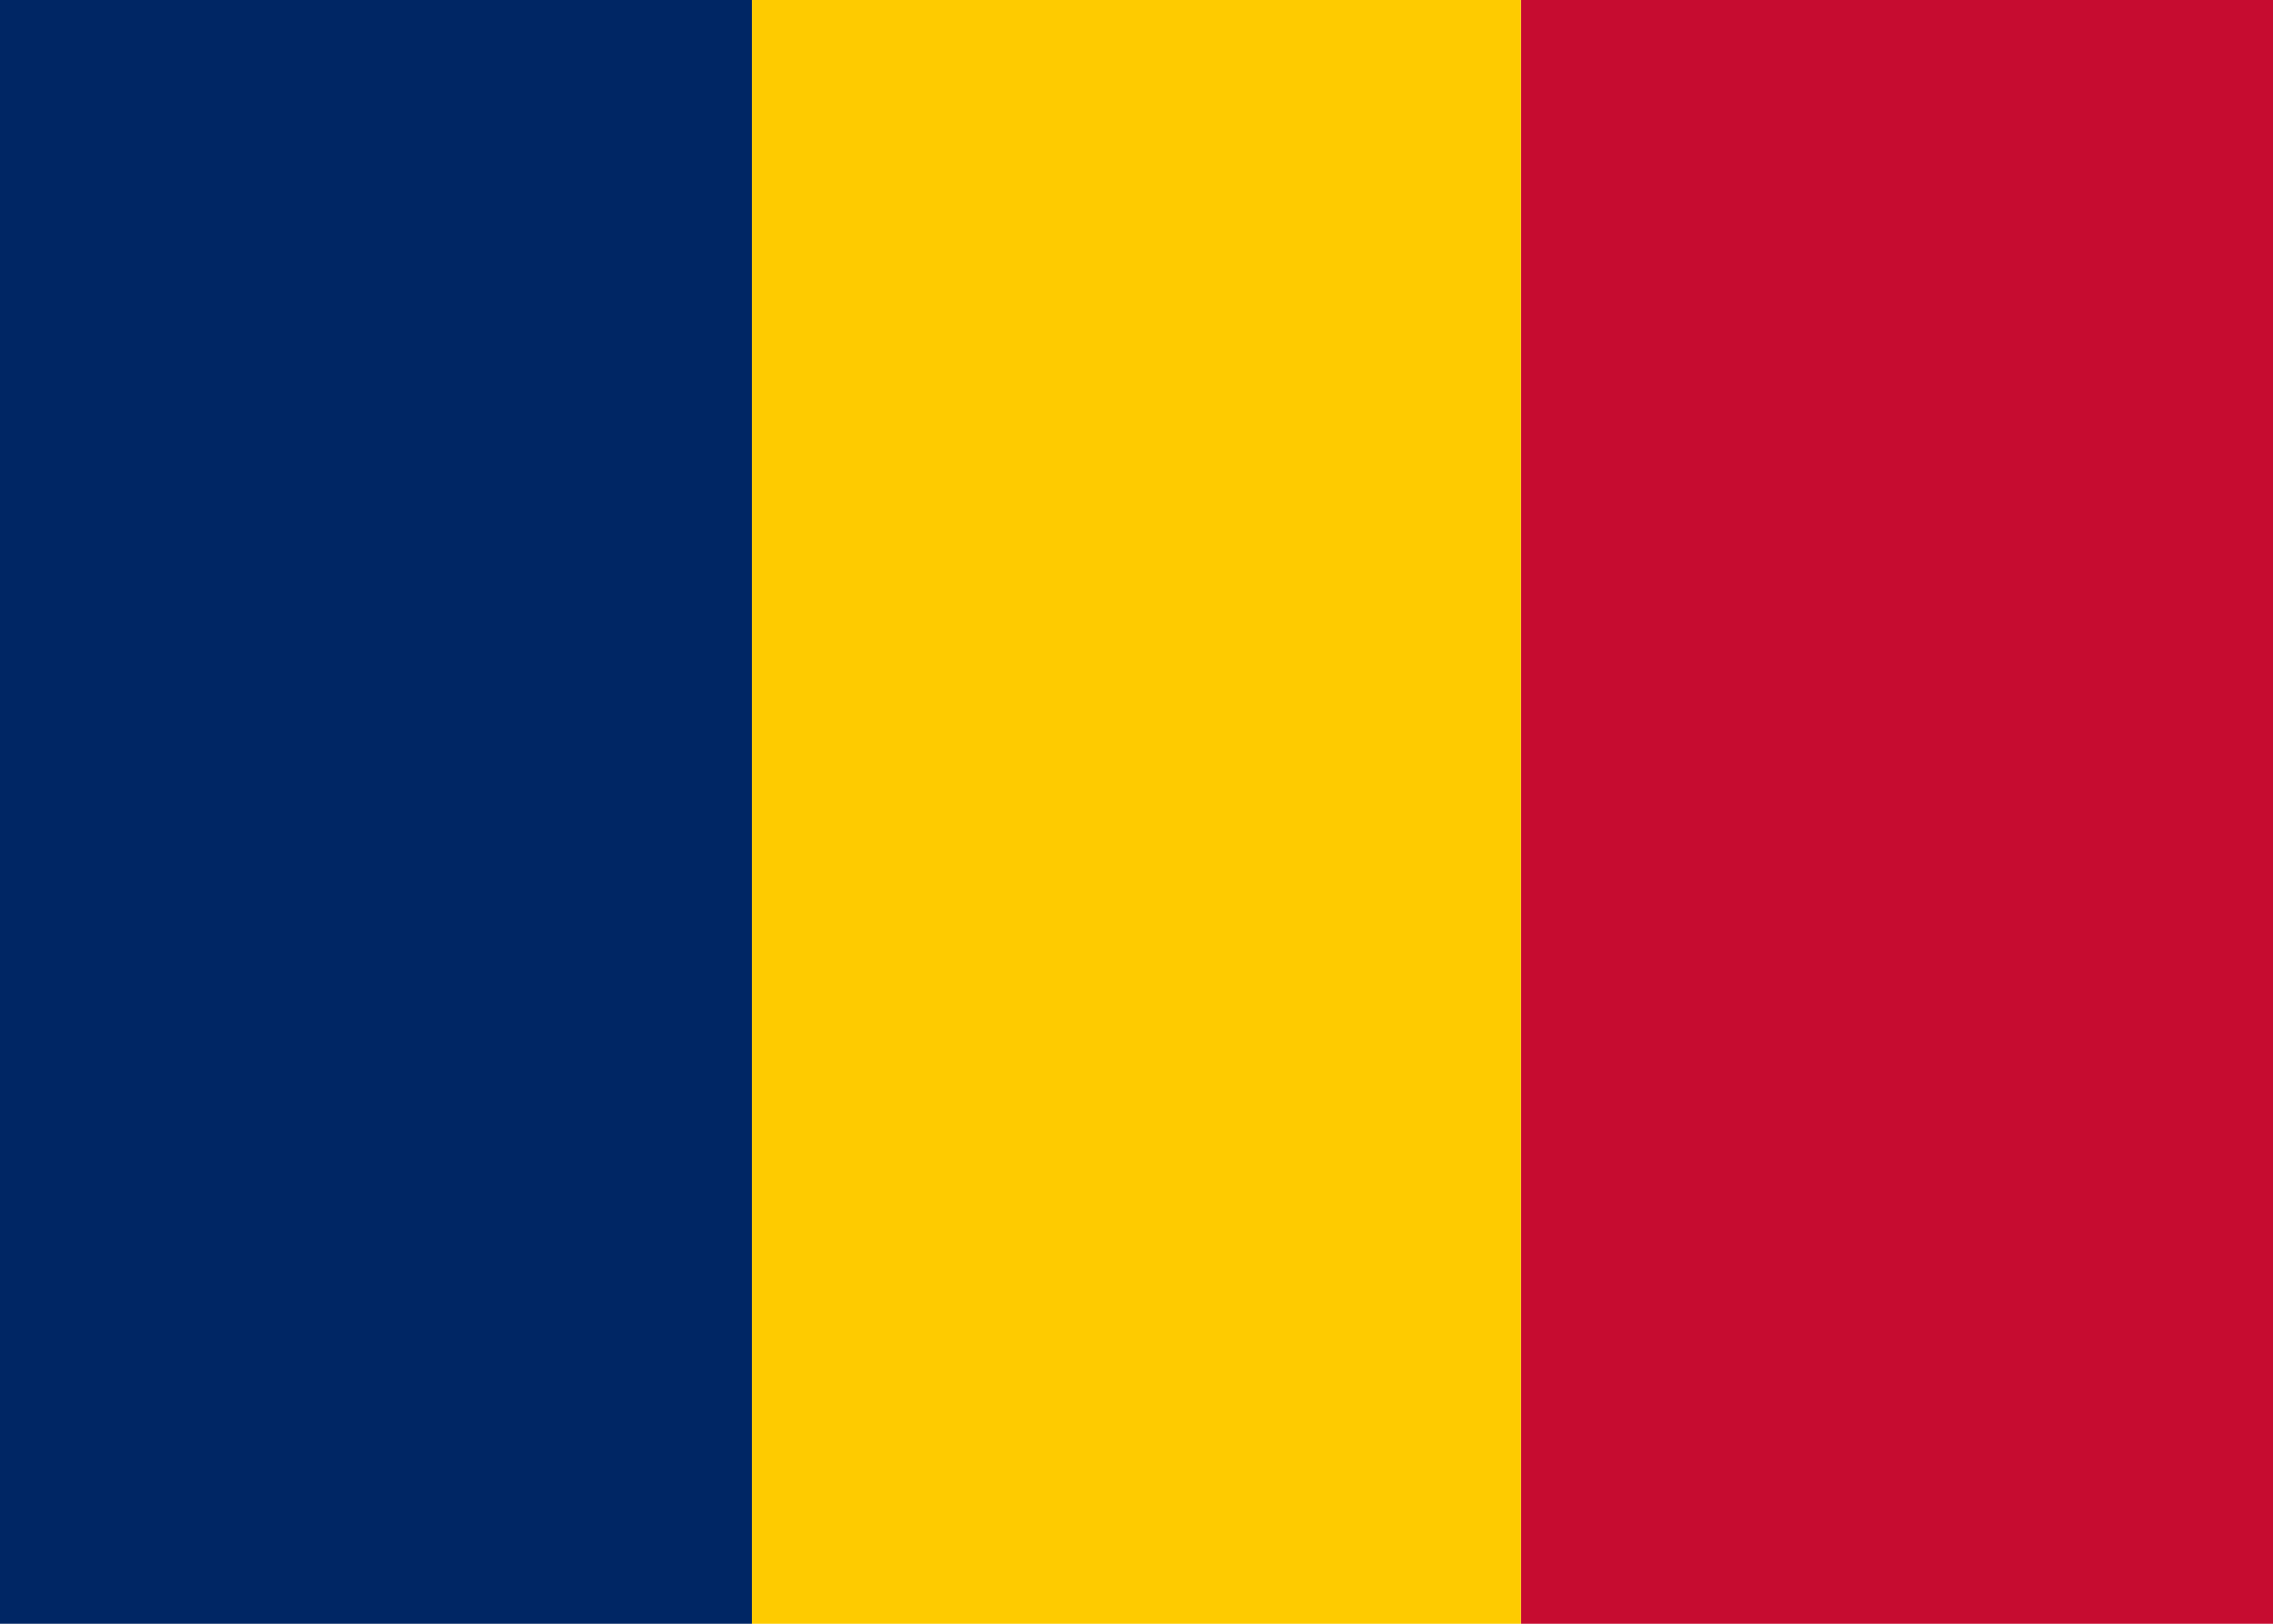
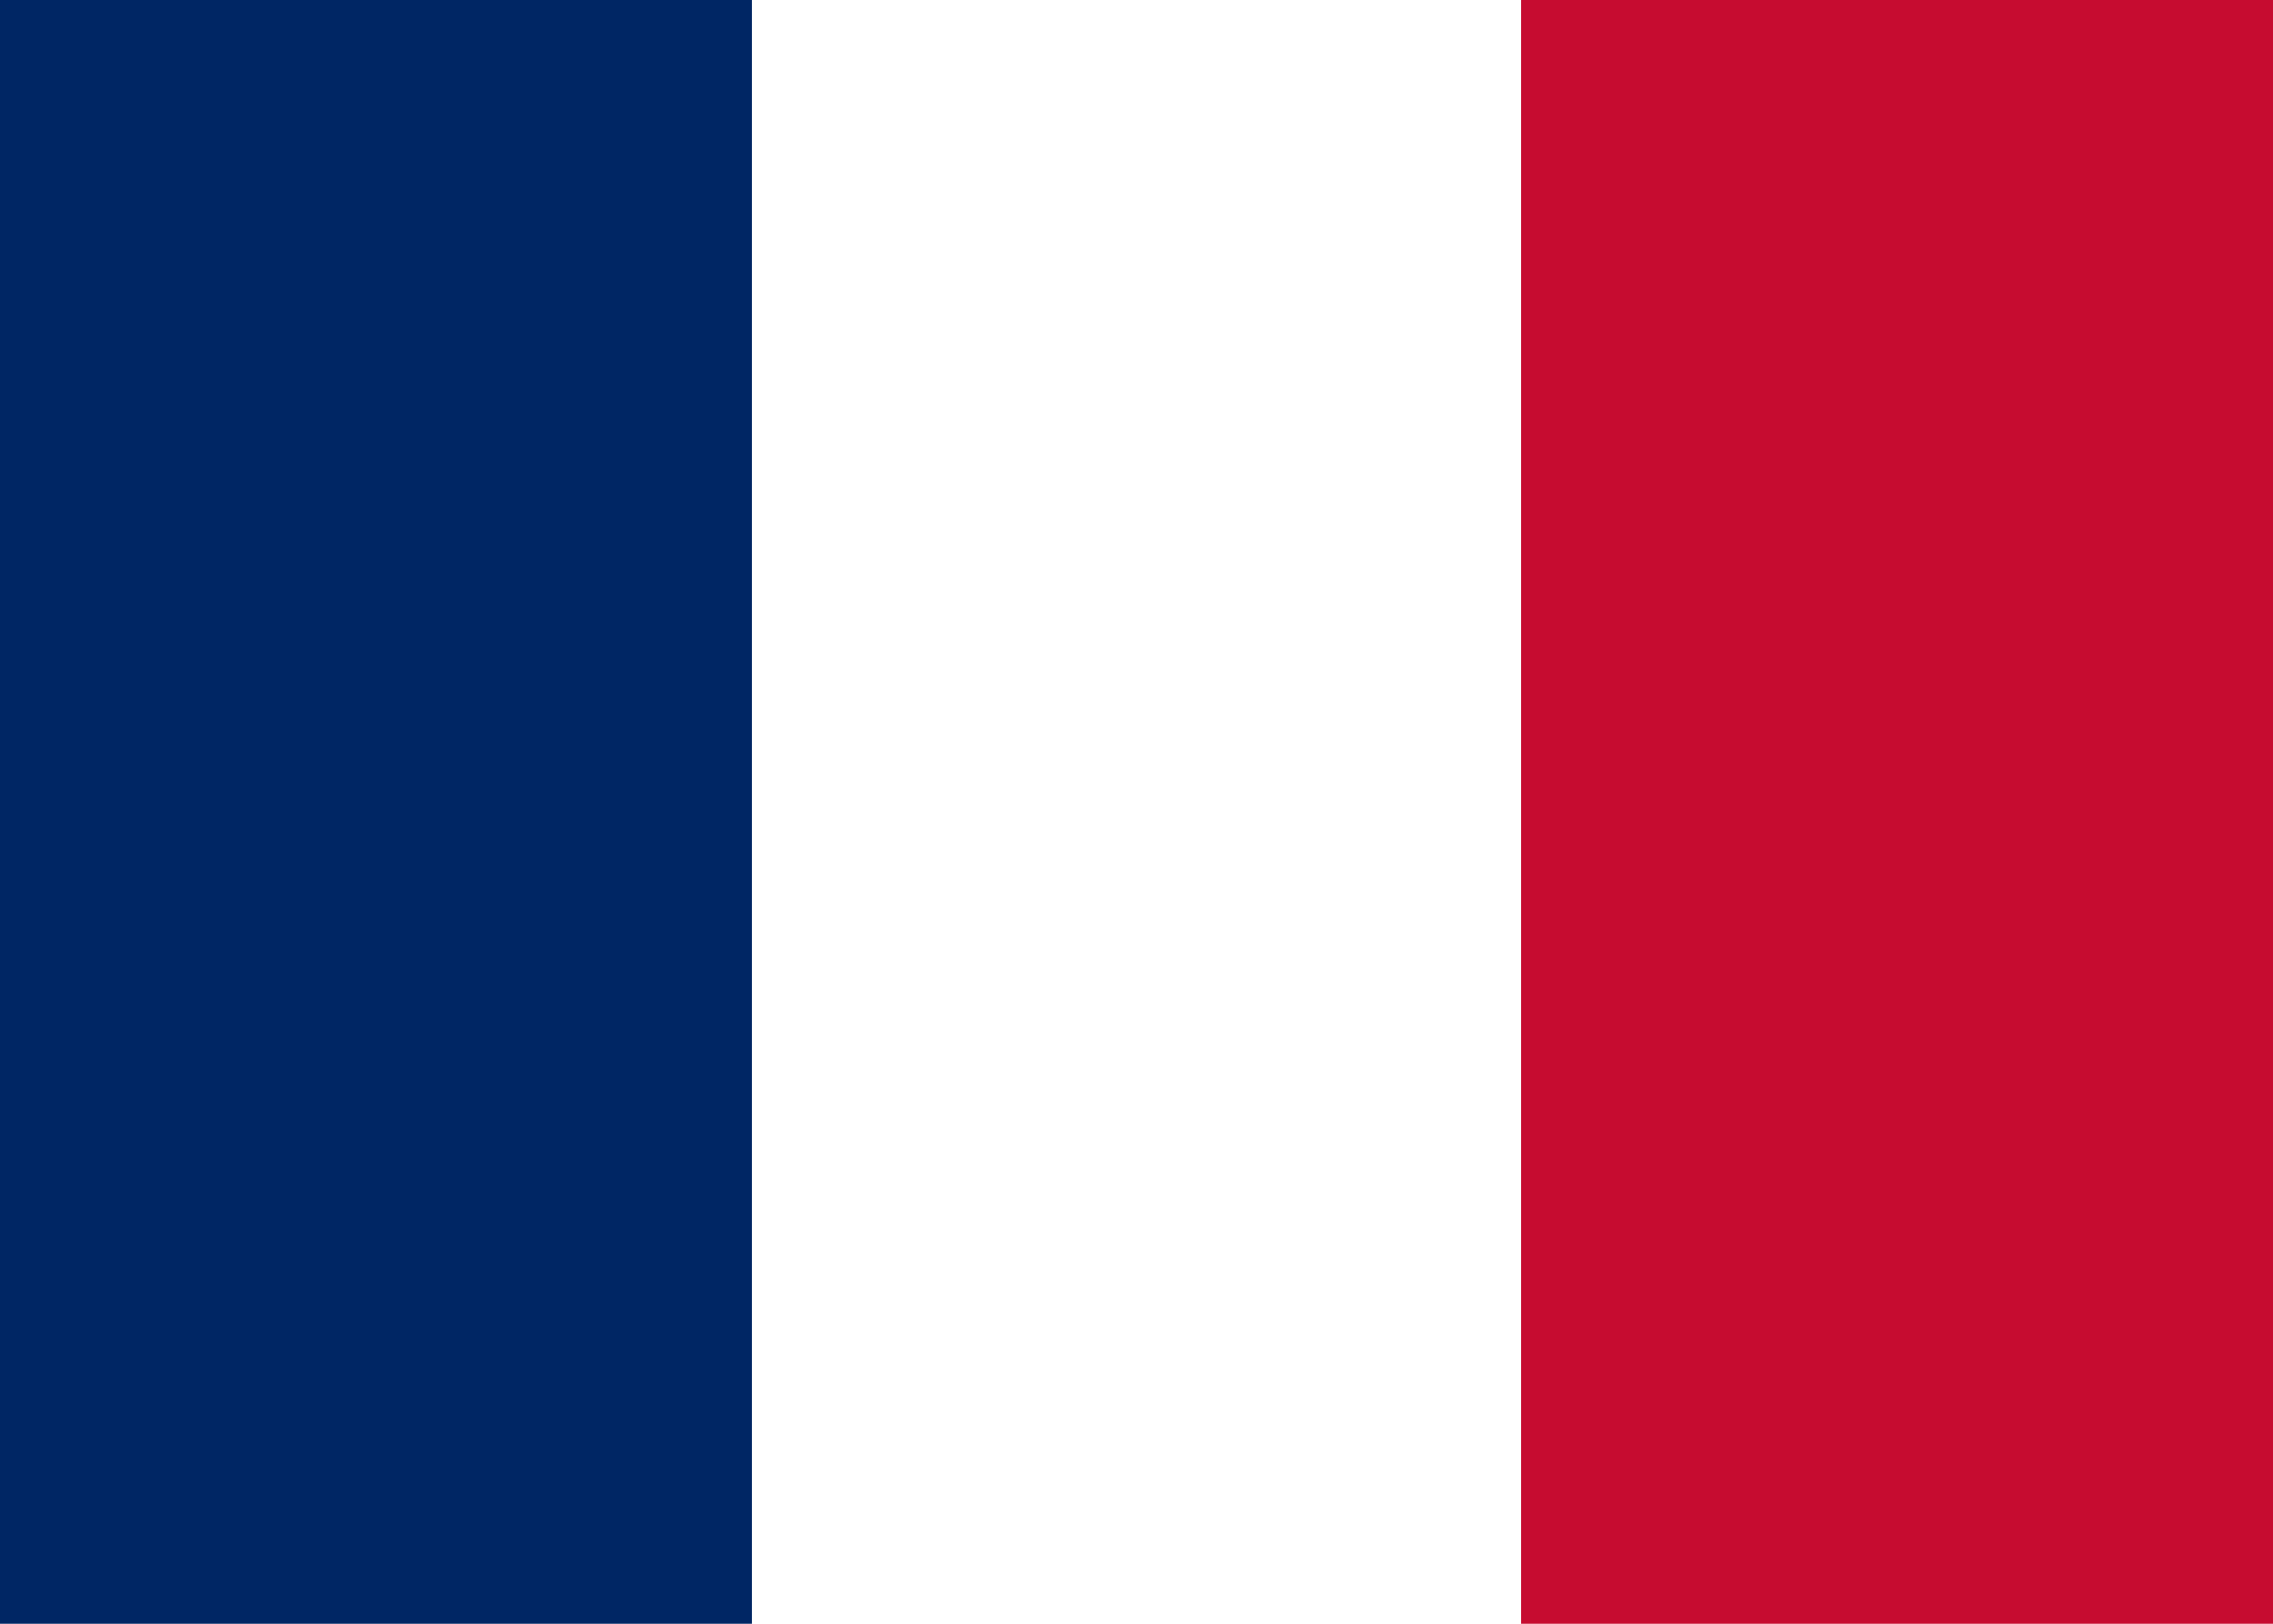
<svg xmlns="http://www.w3.org/2000/svg" version="1.1" id="レイヤー_1" x="0px" y="0px" viewBox="0 0 21 15" style="enable-background:new 0 0 21 15;" xml:space="preserve">
  <style type="text/css">
	.st0{fill:#002664;}
	.st1{fill:#FECB00;}
	.st2{fill:#C60C30;}
</style>
  <g>
    <rect x="-0.158" class="st0" width="7.105" height="15" />
-     <rect x="6.947" class="st1" width="7.105" height="15" />
    <rect x="14.053" class="st2" width="7.105" height="15" />
  </g>
</svg>